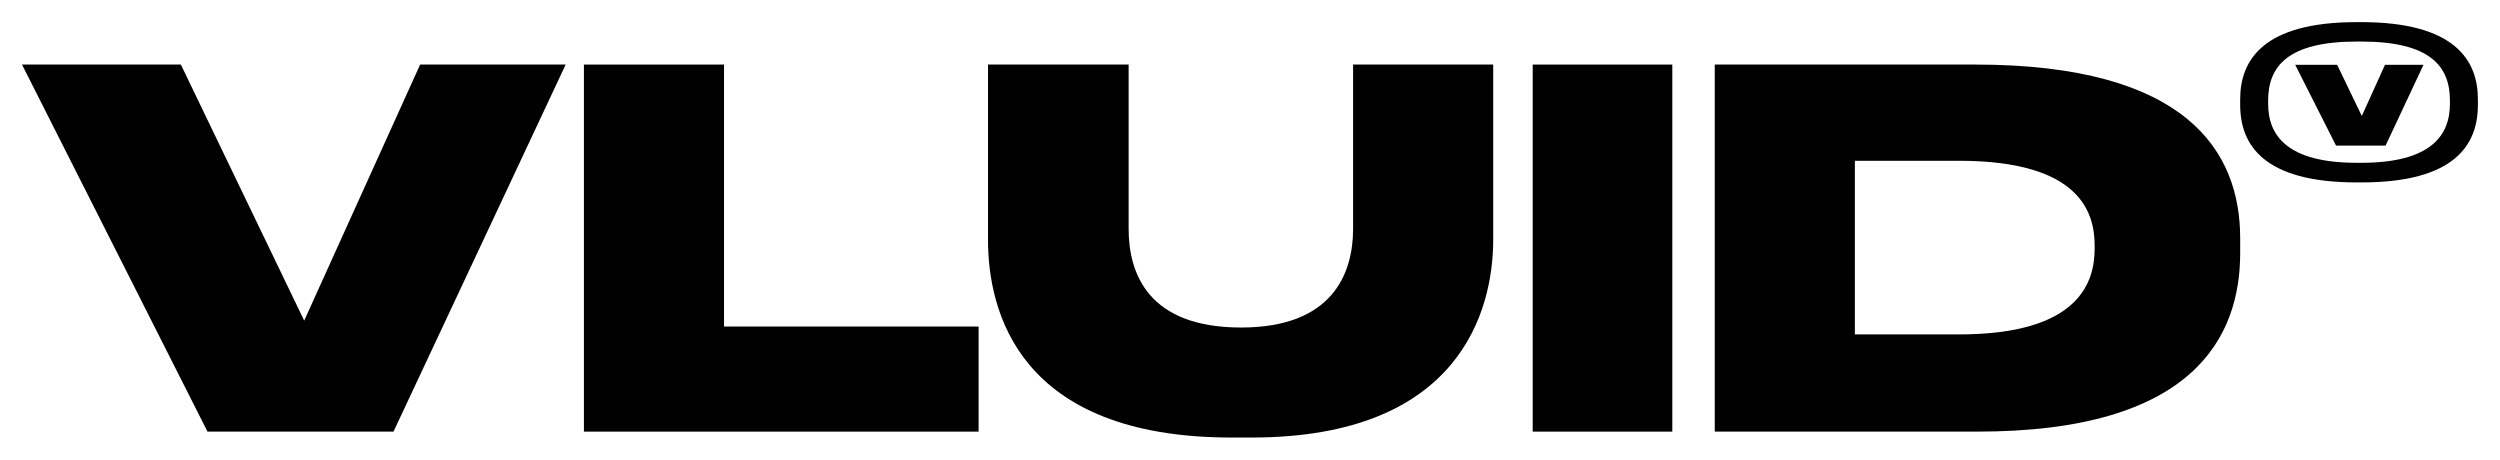
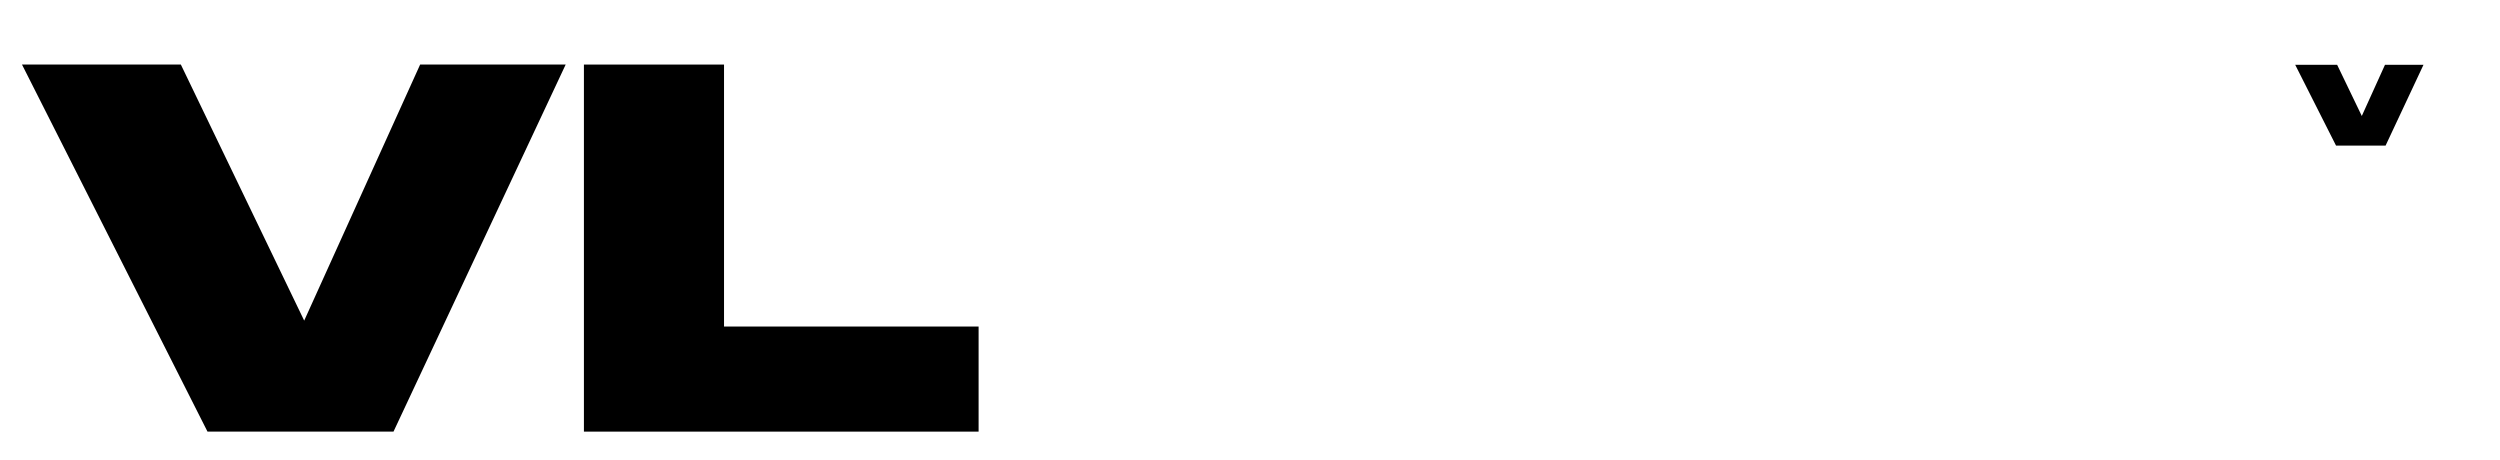
<svg xmlns="http://www.w3.org/2000/svg" width="2551px" height="469px" version="1.1" xml:space="preserve" style="fill-rule:evenodd;clip-rule:evenodd;stroke-linejoin:round;stroke-miterlimit:2;">
  <g>
-     <path d="M2499.9,106.071C2499.9,138.653 2479.89,166.124 2409.4,166.124L2404.93,166.124C2334.44,166.124 2314.42,138.653 2314.42,106.071L2314.42,102.451C2314.42,67.739 2334.44,42.398 2404.93,42.398L2409.4,42.398C2479.89,42.398 2499.9,67.739 2499.9,102.451L2499.9,106.071ZM2409.61,22.592L2404.5,22.592C2309.74,22.592 2285.88,61.138 2285.88,101.173L2285.88,107.136C2285.88,148.023 2310.16,186.142 2404.71,186.142L2409.61,186.142C2504.17,186.142 2528.44,148.237 2528.44,107.136L2528.44,101.173C2528.44,61.351 2504.59,22.592 2409.61,22.592Z" style="fill-rule:nonzero;" />
    <path d="M2409.98,118.356L2384.81,66.103L2342.02,66.103L2383.68,148.547L2434.26,148.547L2472.94,66.103L2433.65,66.103L2409.98,118.356Z" style="fill-rule:nonzero;" />
    <path d="M310.402,327.156L184.545,65.881L22.446,65.881L211.732,440.426L401.521,440.426L577.211,65.881L428.704,65.881L310.402,327.156Z" style="fill-rule:nonzero;" />
    <path d="M738.798,65.881L595.829,65.881L595.829,440.426L998.562,440.426L998.562,333.196L738.798,333.196L738.798,65.881Z" style="fill-rule:nonzero;" />
-     <path d="M1380.7,233.522C1380.7,279.332 1359.56,334.205 1266.42,334.205C1171.78,334.205 1151.65,279.332 1151.65,233.522L1151.65,65.881L1008.17,65.881L1008.17,244.593C1008.17,317.089 1038.88,446.467 1256.86,446.467L1277,446.467C1489.44,446.467 1523.67,317.089 1523.67,244.593L1523.67,65.881L1380.7,65.881L1380.7,233.522Z" style="fill-rule:nonzero;" />
-     <rect x="1563.97" y="65.881" width="142.46" height="374.545" style="fill-rule:nonzero;" />
-     <path d="M2137.37,253.656C2137.37,286.377 2123.28,341.25 1998.93,341.25L1892.71,341.25L1892.71,164.049L1998.93,164.049C2123.78,164.049 2137.37,217.913 2137.37,250.638L2137.37,253.656ZM2015.55,65.881L1749.74,65.881L1749.74,440.426L2016.05,440.426C2239.06,440.929 2285.88,343.263 2285.88,258.189L2285.88,243.087C2285.88,154.484 2231.51,65.881 2015.55,65.881Z" style="fill-rule:nonzero;" />
  </g>
</svg>